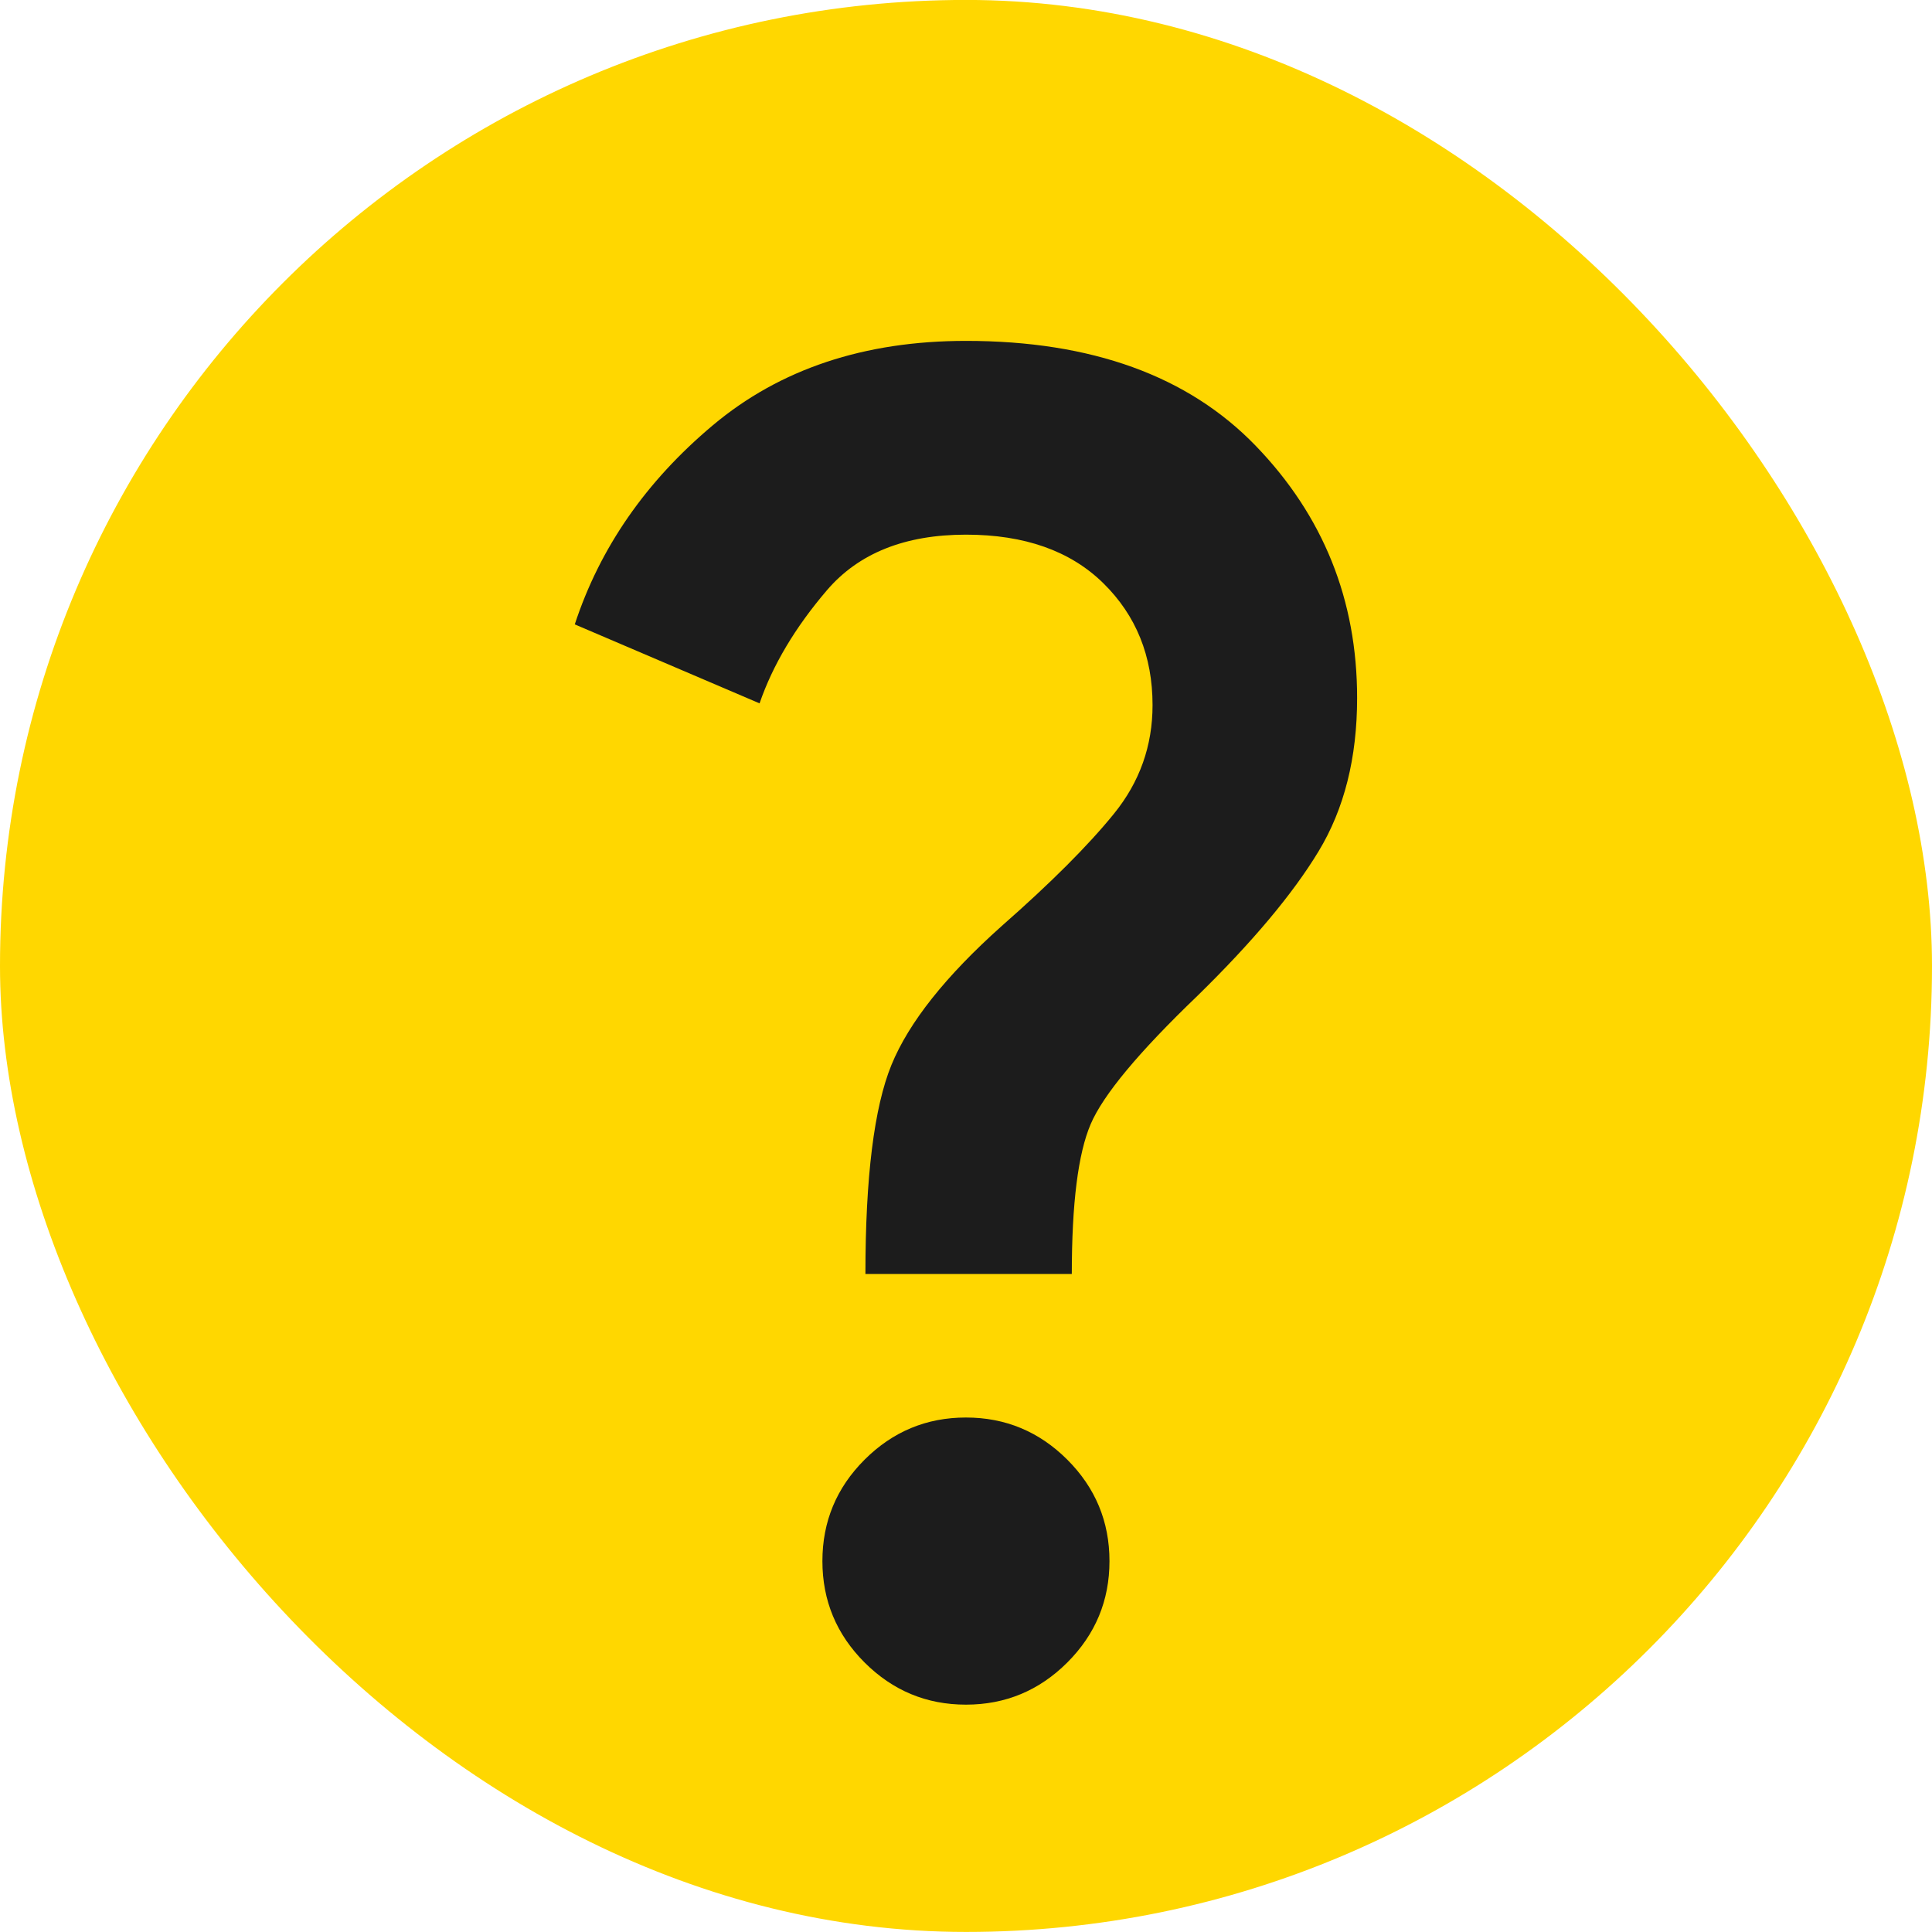
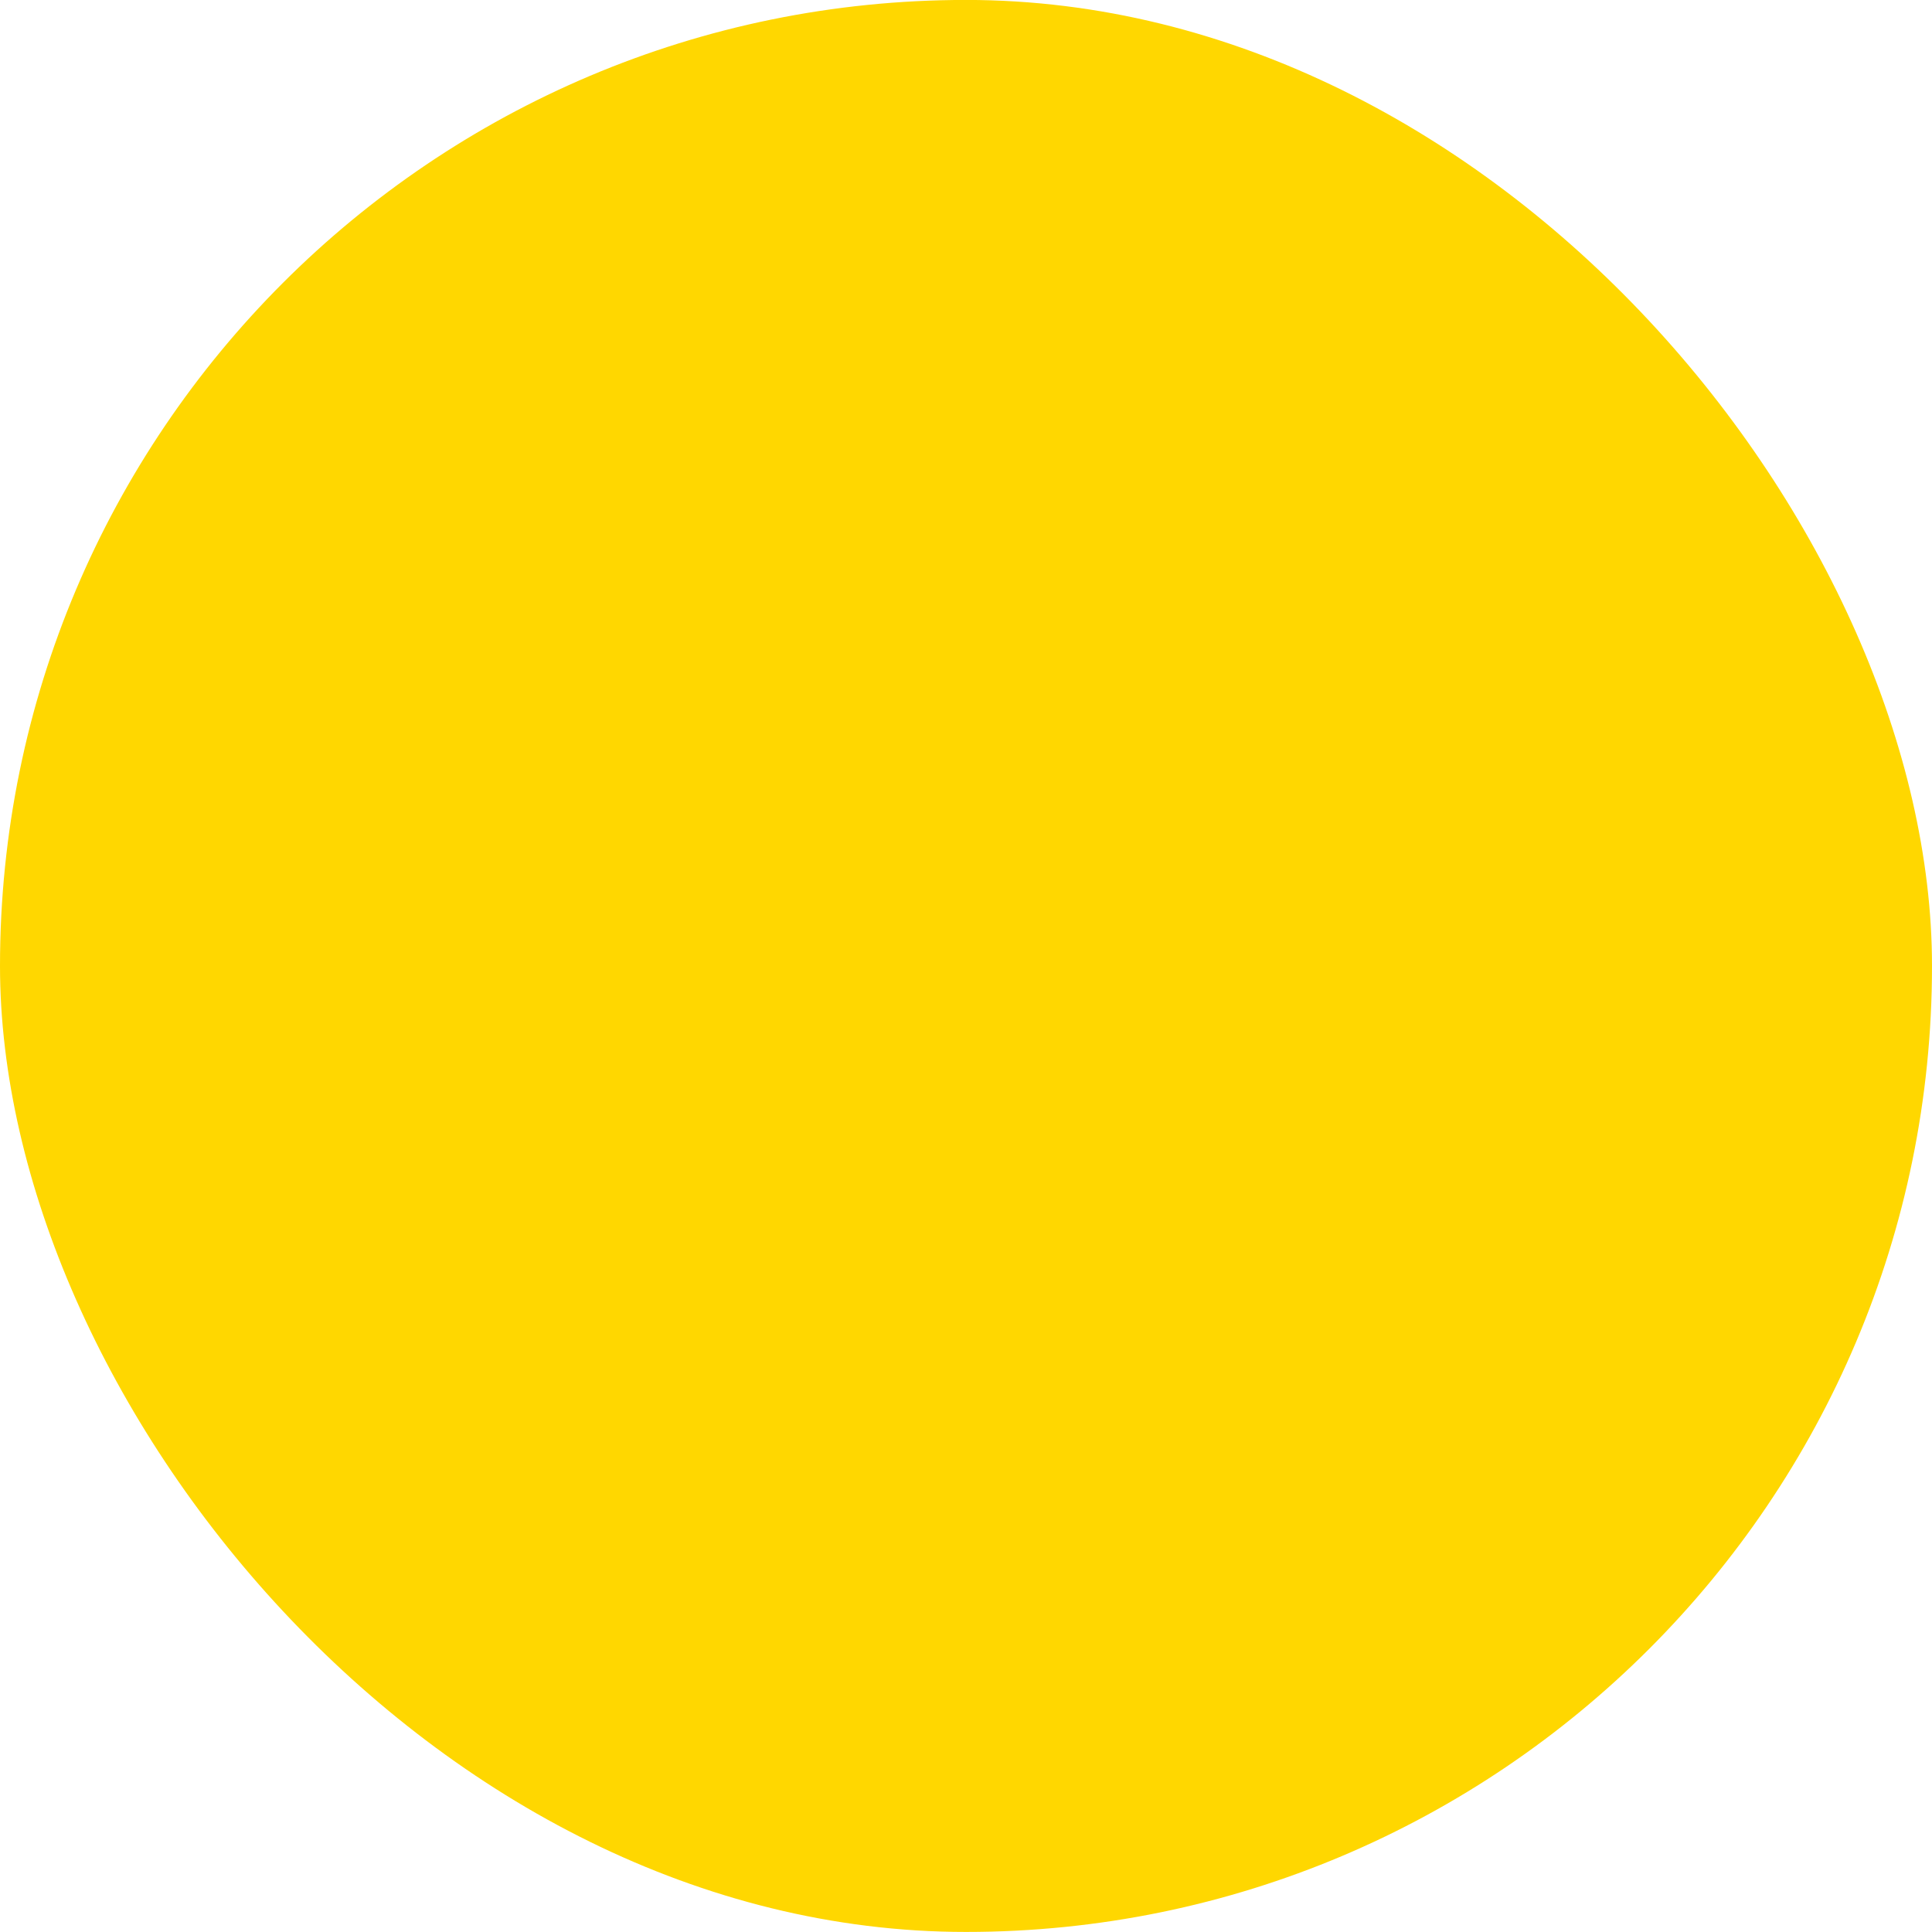
<svg xmlns="http://www.w3.org/2000/svg" width="34" height="34" viewBox="0 0 34 34" fill="none">
  <g id="question_mark_24dp_5F6368_FILL0_wght400_GRAD0_opsz24 1">
    <rect x="-0" y="-0.001" width="34" height="34" rx="17" fill="#FFD700" />
-     <path id="Vector" d="M15.23 22.42C15.23 20.715 15.383 19.488 15.688 18.741C15.994 17.994 16.641 17.178 17.631 16.294C18.494 15.536 19.152 14.878 19.604 14.32C20.057 13.762 20.283 13.125 20.283 12.409C20.283 11.546 19.994 10.83 19.415 10.262C18.836 9.694 18.03 9.409 16.999 9.409C15.925 9.409 15.11 9.736 14.552 10.388C13.994 11.041 13.599 11.704 13.367 12.378L10.115 10.988C10.557 9.641 11.367 8.472 12.546 7.483C13.725 6.494 15.21 5.999 16.999 5.999C19.209 5.999 20.91 6.615 22.099 7.846C23.288 9.078 23.883 10.557 23.883 12.283C23.883 13.336 23.657 14.236 23.204 14.983C22.752 15.73 22.041 16.578 21.073 17.525C20.041 18.515 19.415 19.267 19.194 19.783C18.973 20.299 18.862 21.178 18.862 22.42H15.23ZM16.999 29.999C16.304 29.999 15.71 29.751 15.215 29.257C14.72 28.762 14.473 28.167 14.473 27.473C14.473 26.778 14.72 26.183 15.215 25.688C15.71 25.194 16.304 24.946 16.999 24.946C17.694 24.946 18.288 25.194 18.783 25.688C19.278 26.183 19.525 26.778 19.525 27.473C19.525 28.167 19.278 28.762 18.783 29.257C18.288 29.751 17.694 29.999 16.999 29.999Z" fill="#1C1C1C" />
  </g>
</svg>